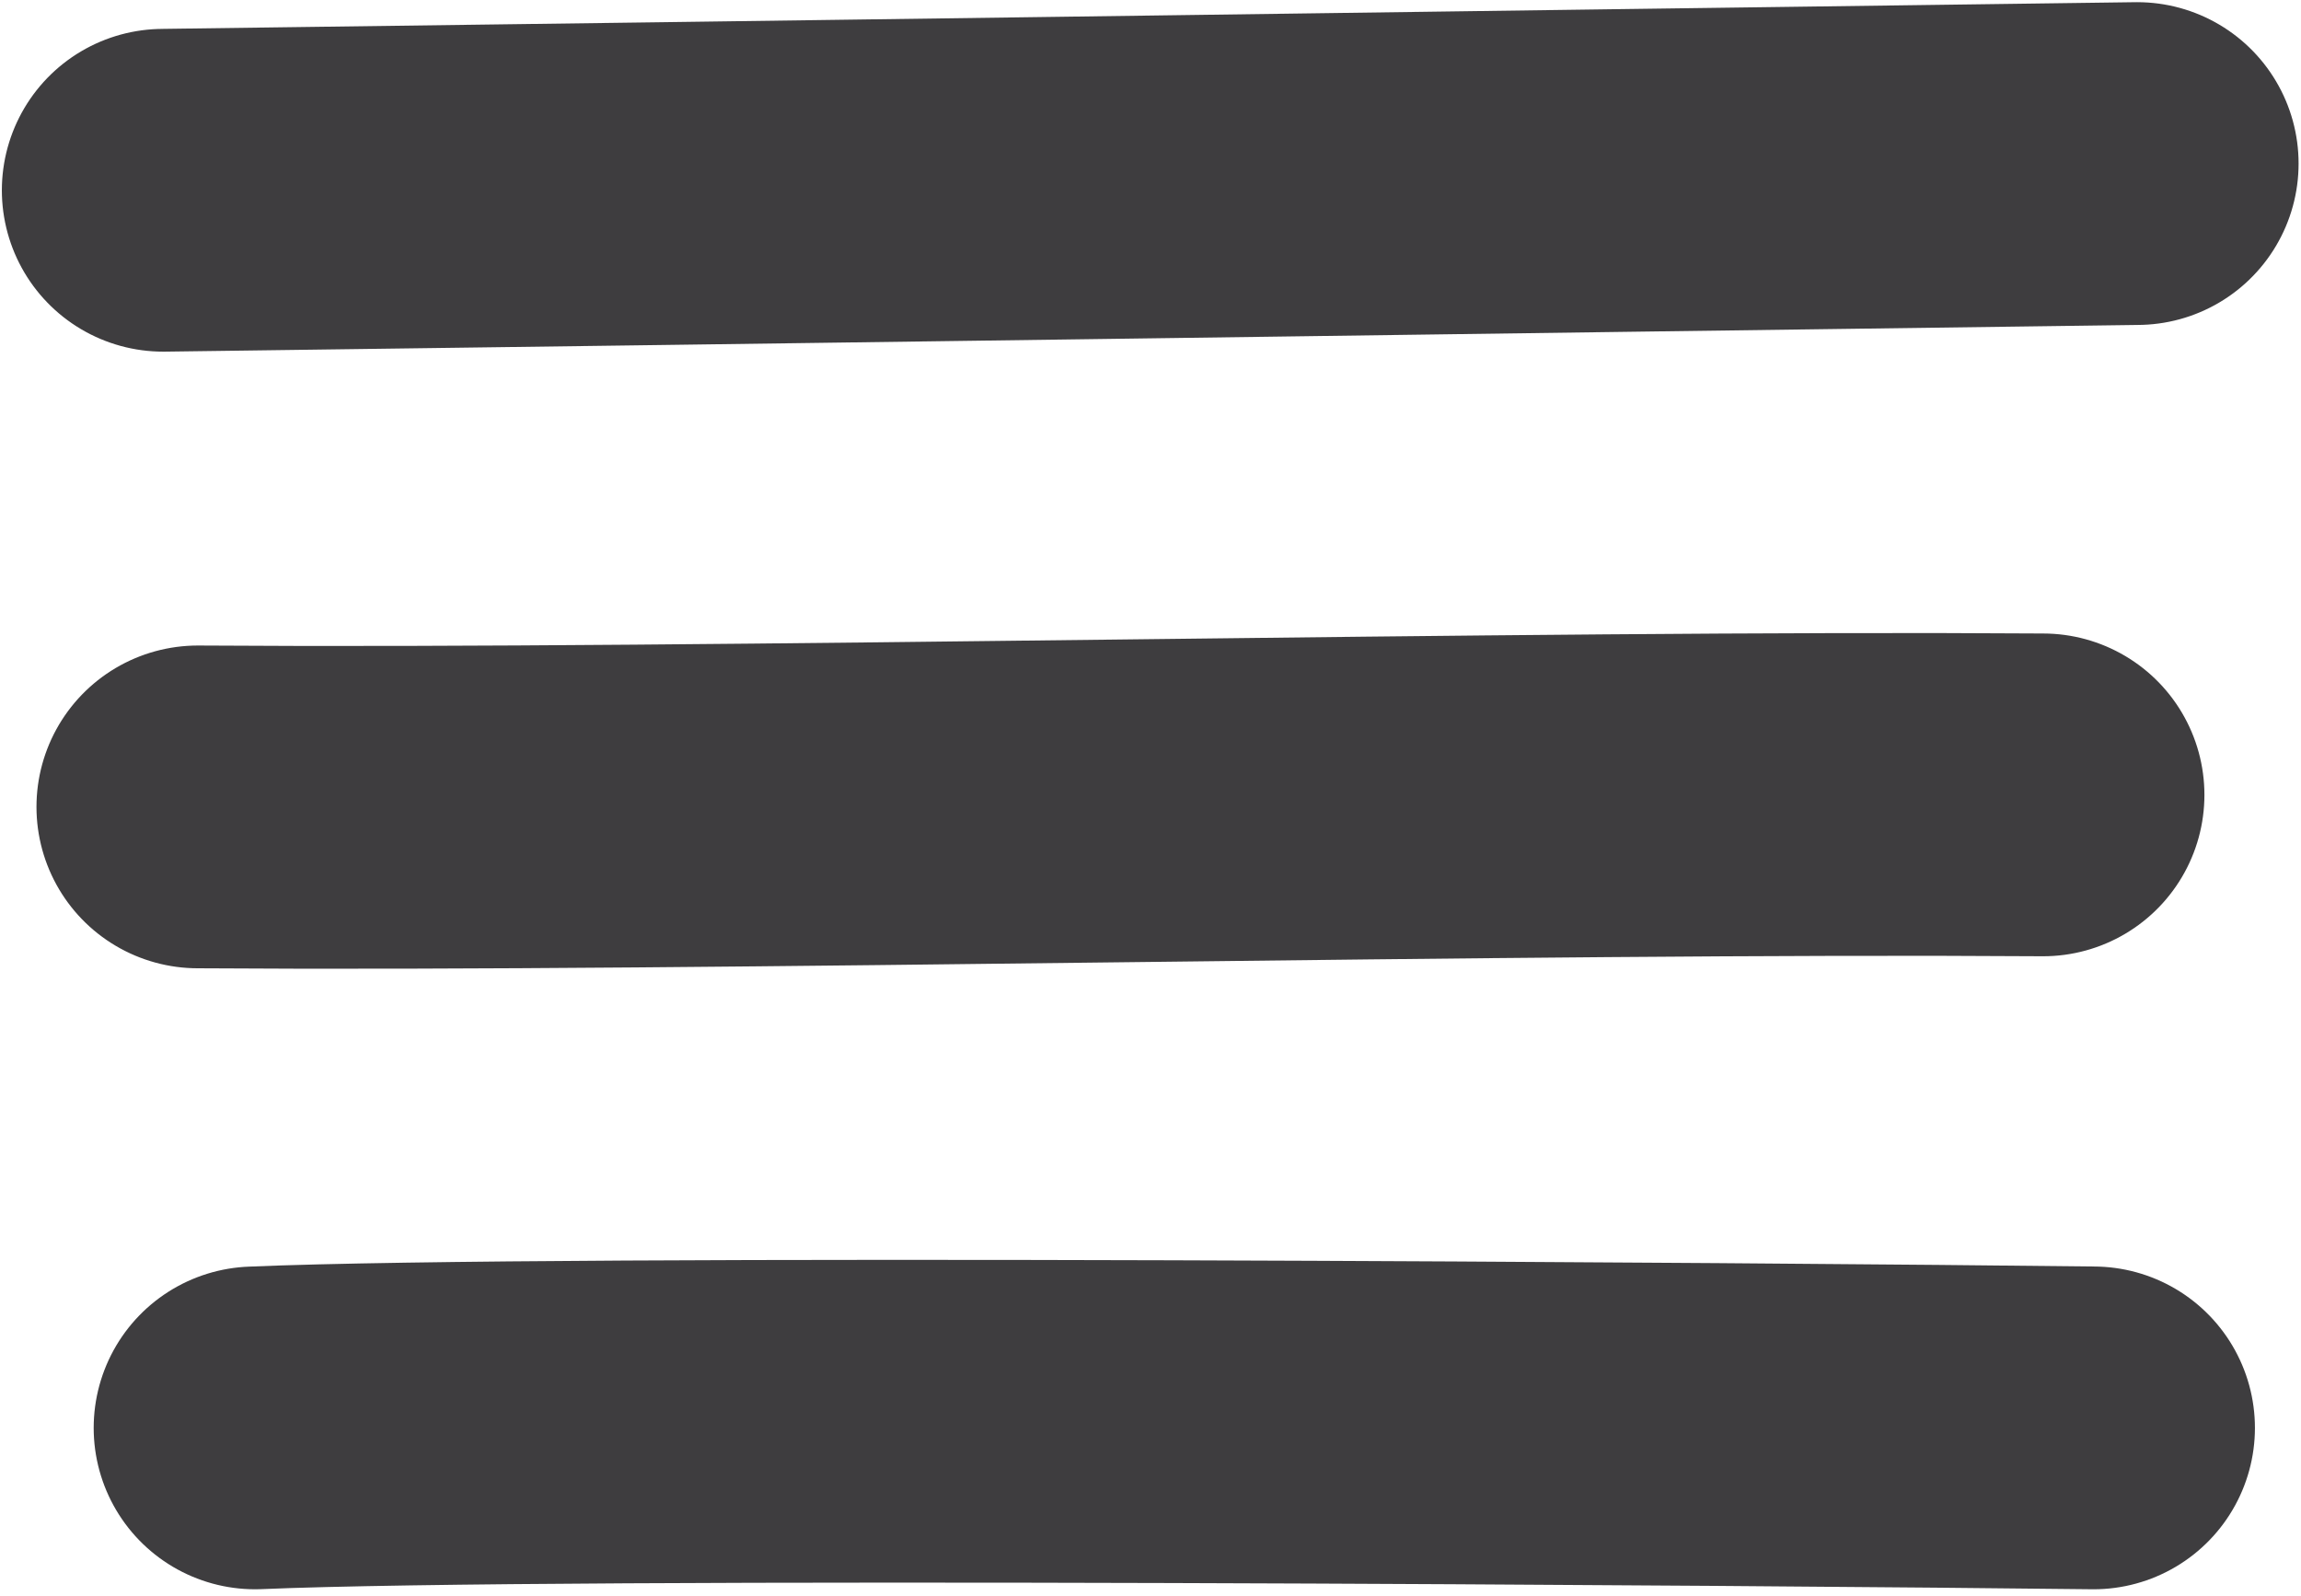
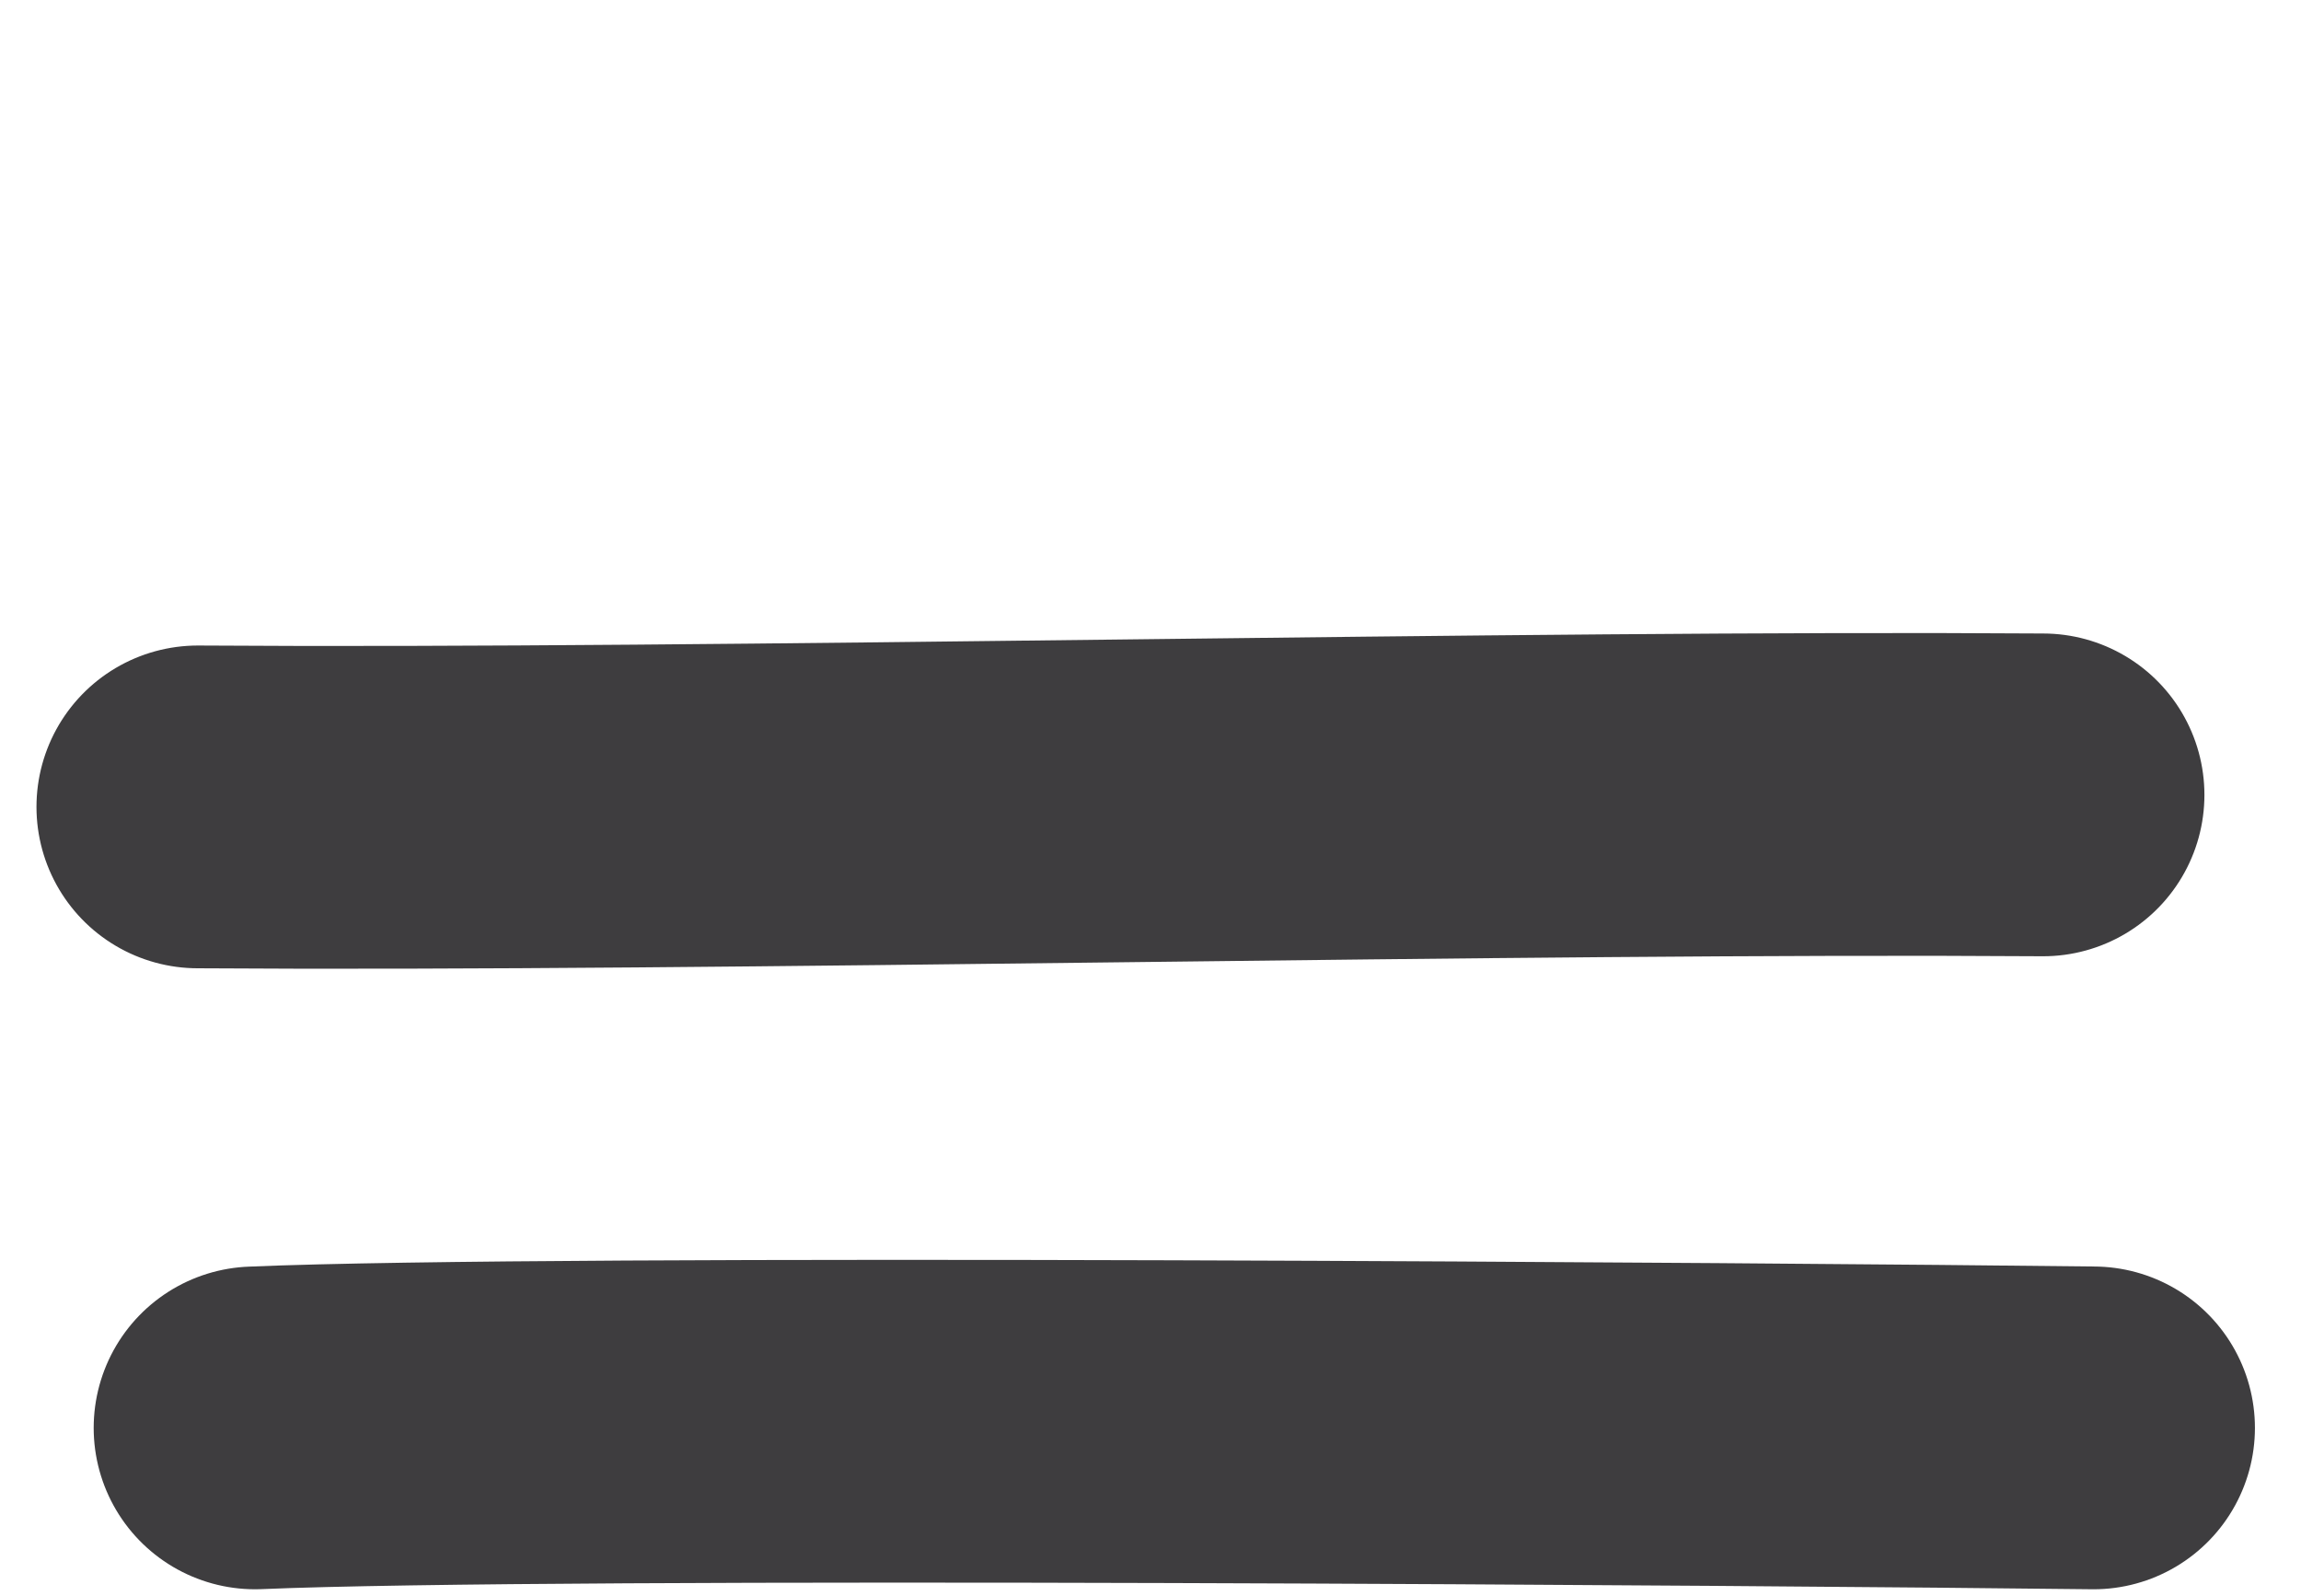
<svg xmlns="http://www.w3.org/2000/svg" width="28.517" height="19.779" viewBox="0 0 28.517 19.779">
  <g id="Group_676" data-name="Group 676" transform="translate(-1506.277 210.2)">
-     <path id="Path_1099" data-name="Path 1099" d="M1508.3-207.842c8.376-.11,16.088-.22,24.464-.331" fill="none" stroke="#3e3d3f" stroke-linecap="round" stroke-linejoin="round" stroke-width="4" />
    <path id="Path_1100" data-name="Path 1100" d="M1508.729-200.2c6.548.045,16.319-.194,22.868-.149" fill="none" stroke="#3e3d3f" stroke-linecap="round" stroke-linejoin="round" stroke-width="4" />
    <path id="Path_1101" data-name="Path 1101" d="M1509.438-192.507c3.74-.16,18.906-.046,22.785,0" transform="translate(0 0.003)" fill="none" stroke="#3e3d3f" stroke-linecap="round" stroke-linejoin="round" stroke-width="4" />
  </g>
</svg>